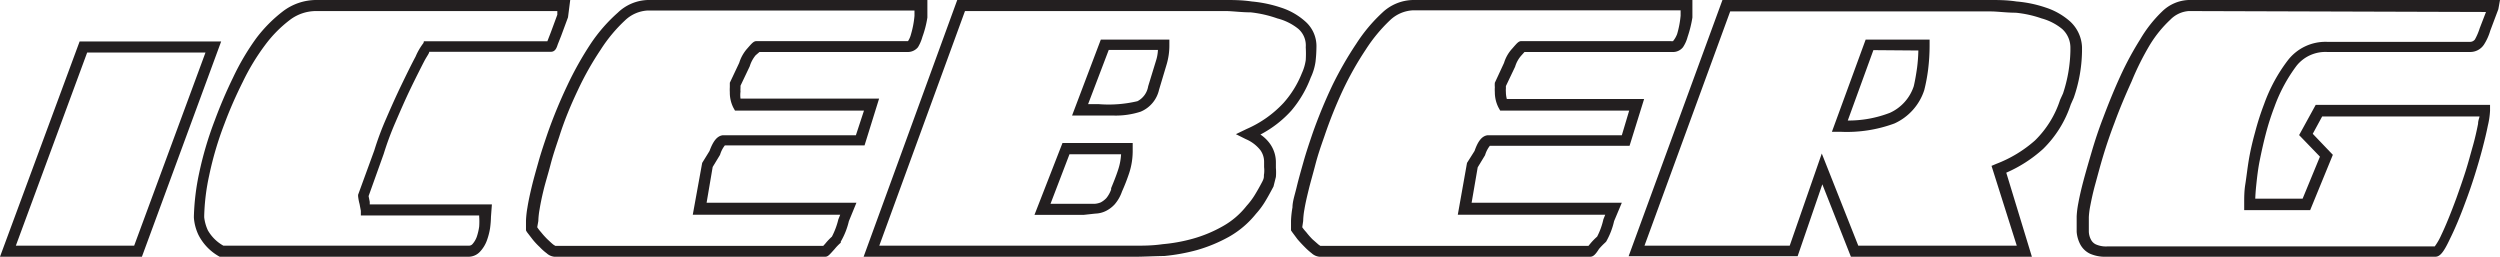
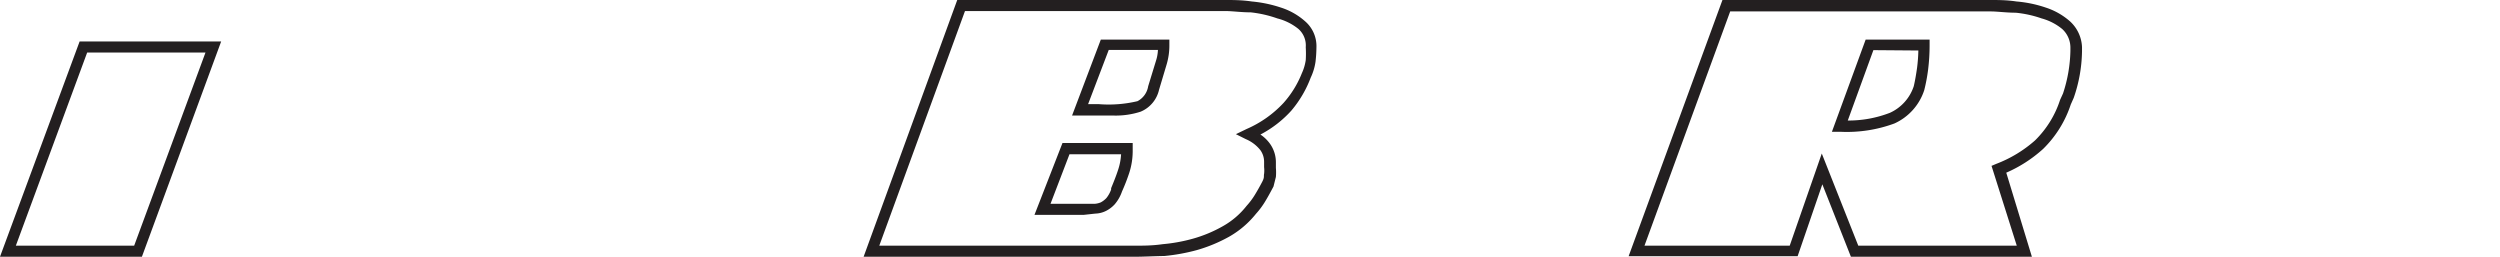
<svg xmlns="http://www.w3.org/2000/svg" viewBox="0 0 135.65 13.93">
  <defs>
    <style>.cls-1{fill:#231f20;}</style>
  </defs>
  <title>iceberg-black</title>
  <g id="Livello_2" data-name="Livello 2">
    <g id="Livello_1-2" data-name="Livello 1">
      <path class="cls-1" d="M7.7,13.93H0L4.32,2.25H12Zm-6.84-.6H7.28L11.15,2.85H4.73Z" />
-       <path class="cls-1" d="M25.45,13.93H12l-.08,0a2.78,2.78,0,0,1-1.15-1.18,2.62,2.62,0,0,1-.25-.94v-.07a12.84,12.84,0,0,1,.28-2.32,19,19,0,0,1,.85-2.88,25.56,25.56,0,0,1,1-2.34A13.25,13.25,0,0,1,13.9,2.08,7.63,7.63,0,0,1,15.37.6,3,3,0,0,1,17.13,0H30.94l-.12.94-.37,1-.19.48c-.05.15-.12.39-.37.39h-6.6c0,.09-.13.24-.27.51s-.46.9-.74,1.48S21.73,6,21.45,6.65a16.43,16.43,0,0,0-.63,1.7L20,10.64l.06.3a.83.83,0,0,1,0,.15h6.63l-.05.67a5.27,5.27,0,0,1-.05.63,3.57,3.57,0,0,1-.18.68,1.78,1.78,0,0,1-.35.57A.85.85,0,0,1,25.45,13.93Zm-13.33-.6H25.45a.25.25,0,0,0,.19-.09,1.22,1.22,0,0,0,.23-.39A3.16,3.16,0,0,0,26,12.3a3.87,3.87,0,0,0,0-.56v-.05H19.58l0-.25-.07-.37a2.65,2.65,0,0,1-.08-.43v-.07l.88-2.41a16,16,0,0,1,.65-1.74c.28-.65.56-1.27.84-1.85s.53-1.09.75-1.5a3.37,3.37,0,0,1,.43-.74L23,2.24H29.7l.19-.49L30.24.8l0-.2H17.13a2.35,2.35,0,0,0-1.4.48,6.76,6.76,0,0,0-1.35,1.37,12,12,0,0,0-1.21,2c-.37.74-.71,1.51-1,2.29a18,18,0,0,0-.82,2.78,11.6,11.6,0,0,0-.27,2.2v.07a2.3,2.3,0,0,0,.2.71A2.21,2.21,0,0,0,12.12,13.33Z" />
-       <path class="cls-1" d="M44.77,13.93H30.08a.72.72,0,0,1-.42-.19,2.83,2.83,0,0,1-.38-.34,3.88,3.88,0,0,1-.39-.42l-.3-.39-.05-.09,0-.52a5.26,5.26,0,0,1,.08-.73c.05-.32.13-.69.23-1.11s.23-.87.37-1.37.31-1,.5-1.56a26.78,26.78,0,0,1,1.06-2.57,18.13,18.13,0,0,1,1.28-2.28A8.7,8.7,0,0,1,33.52.69,2.45,2.45,0,0,1,35.15,0H50.32V.3c0,.07,0,.29,0,.65A5.49,5.49,0,0,1,50.05,2a2.2,2.2,0,0,1-.24.56.71.71,0,0,1-.6.26h-8L41,3a1.73,1.73,0,0,0-.32.6l-.5,1.05s0,.07,0,.13a1.15,1.15,0,0,0,0,.19,1.46,1.46,0,0,0,0,.38H47.7l-.79,2.54H39.33a1.51,1.51,0,0,0-.26.51l-.4.66L38.34,11h8.13l-.41,1a4,4,0,0,1-.44,1.11l0,.06a2.69,2.69,0,0,0-.33.34C45,13.83,44.93,13.93,44.77,13.93Zm-15.62-1.6a2,2,0,0,0,.2.26,4.4,4.4,0,0,0,.35.39c.12.11.22.21.32.29l.11.07H44.67l.11-.12a3.36,3.36,0,0,1,.36-.38,4.15,4.15,0,0,0,.35-.94l.1-.25h-8l.51-2.81.4-.65c.2-.55.42-.81.71-.85h7.23L46.88,6h-7l-.09-.16A1.83,1.83,0,0,1,39.6,5a2.26,2.26,0,0,1,0-.27c0-.07,0-.15,0-.24l.51-1.08a2.11,2.11,0,0,1,.43-.77c.28-.32.36-.41.52-.41h8.1c.09,0,.11,0,.11,0a1.23,1.23,0,0,0,.16-.37,5.1,5.1,0,0,0,.19-1c0-.11,0-.21,0-.29H35.15a1.92,1.92,0,0,0-1.24.54A8.17,8.17,0,0,0,32.59,2.7a16.26,16.26,0,0,0-1.24,2.2c-.39.82-.74,1.67-1,2.5-.18.54-.34,1-.48,1.54s-.27.94-.37,1.35-.17.75-.22,1.06a4.1,4.1,0,0,0-.07.64Z" />
      <path class="cls-1" d="M61.64,13.93H46.86L51.94,0H66.51c.4,0,.87,0,1.41.08A6.94,6.94,0,0,1,69.5.41a3.64,3.64,0,0,1,1.32.75,1.78,1.78,0,0,1,.61,1.41,7.27,7.27,0,0,1-.05.78,3,3,0,0,1-.26.86A6.08,6.08,0,0,1,70.07,6a6,6,0,0,1-1.68,1.3,2,2,0,0,1,.54.53,1.73,1.73,0,0,1,.3,1v.28a2.91,2.91,0,0,1,0,.49l-.13.52c-.17.32-.3.56-.44.79a4.24,4.24,0,0,1-.51.69,5.07,5.07,0,0,1-1.47,1.25,8.2,8.2,0,0,1-1.74.72,10.39,10.39,0,0,1-1.76.32C62.56,13.9,62.06,13.93,61.64,13.93Zm-13.93-.6H61.64c.4,0,.89,0,1.44-.08a9,9,0,0,0,1.65-.3,7.23,7.23,0,0,0,1.61-.67,4.32,4.32,0,0,0,1.3-1.11,3.91,3.91,0,0,0,.45-.6c.14-.23.27-.46.4-.71s.07-.28.1-.43a1.59,1.59,0,0,0,0-.36V8.79a1.08,1.08,0,0,0-.2-.64,2,2,0,0,0-.79-.6l-.54-.27L67.64,7a6,6,0,0,0,2-1.41,5.41,5.41,0,0,0,1-1.62,2.58,2.58,0,0,0,.21-.71,5.76,5.76,0,0,0,0-.7,1.19,1.19,0,0,0-.41-1A3,3,0,0,0,69.31,1,6.34,6.34,0,0,0,67.86.67c-.52,0-1-.07-1.35-.07H52.36Zm11.08-1.67H56.13l1.52-3.9h3.81v.38a3.86,3.86,0,0,1-.19,1.25c-.12.36-.25.69-.39,1v0a2.12,2.12,0,0,1-.4.7,1.65,1.65,0,0,1-.46.35,1.39,1.39,0,0,1-.59.15ZM57,11.06h2.38a1.06,1.06,0,0,0,.35-.08,1.2,1.2,0,0,0,.3-.23,1.54,1.54,0,0,0,.26-.47l0-.07c.14-.34.27-.66.38-1a3.21,3.21,0,0,0,.16-.84h-2.8Zm3.42-4.79H59.6l-1,0h-.43l1.56-4.12h3.72v.3A3.6,3.6,0,0,1,63.3,3.5l-.41,1.37a1.69,1.69,0,0,1-1,1.19A4.39,4.39,0,0,1,60.43,6.27Zm-1.38-.62h.57a6.77,6.77,0,0,0,2.11-.16,1.11,1.11,0,0,0,.58-.81l.42-1.37a2.21,2.21,0,0,0,.11-.6H60.16Z" />
-       <path class="cls-1" d="M86.28,13.93H71.59a.72.72,0,0,1-.42-.19,3.61,3.61,0,0,1-.38-.34q-.2-.2-.39-.42l-.29-.39-.06-.09,0-.52a5.26,5.26,0,0,1,.08-.73c0-.32.13-.69.23-1.11s.23-.87.37-1.37.31-1,.5-1.56a27.24,27.24,0,0,1,1.06-2.57A19.48,19.48,0,0,1,73.6,2.36,8.7,8.7,0,0,1,75,.69,2.49,2.49,0,0,1,76.67,0H91.83V.3c0,.07,0,.29,0,.65A6.33,6.33,0,0,1,91.57,2a1.86,1.86,0,0,1-.25.56.69.69,0,0,1-.6.26h-8l-.18.2a1.6,1.6,0,0,0-.33.6l-.5,1.05s0,.07,0,.13a1.15,1.15,0,0,0,0,.19,1.46,1.46,0,0,0,.05.38h7.45l-.79,2.54H80.84a1.51,1.51,0,0,0-.26.51l-.4.66L79.85,11H88l-.42,1a4,4,0,0,1-.43,1.11l-.06.06a3.61,3.61,0,0,0-.33.34C86.56,13.83,86.44,13.93,86.28,13.93Zm-15.62-1.6a2.18,2.18,0,0,0,.21.26,4.32,4.32,0,0,0,.34.39l.33.29.1.07H86.19l.1-.12a3.38,3.38,0,0,1,.37-.38,3.83,3.83,0,0,0,.34-.94l.1-.25h-8l.5-2.81.41-.65c.19-.55.41-.81.7-.85H88L88.4,6h-7l-.09-.16A1.83,1.83,0,0,1,81.11,5a2.13,2.13,0,0,1,0-.27,1.32,1.32,0,0,1,0-.24l.5-1.08a2,2,0,0,1,.44-.77c.28-.32.35-.41.51-.41h8.1a.24.24,0,0,0,.12,0A1.38,1.38,0,0,0,91,1.85a5.1,5.1,0,0,0,.19-1c0-.11,0-.21,0-.29H76.67a1.94,1.94,0,0,0-1.25.54A8.55,8.55,0,0,0,74.1,2.7a17.41,17.41,0,0,0-1.24,2.2,24.37,24.37,0,0,0-1,2.5c-.19.54-.35,1-.49,1.54s-.26.94-.36,1.35-.18.75-.23,1.06a4.1,4.1,0,0,0-.07.64Z" />
      <path class="cls-1" d="M110.25,13.93h-9.82L98.88,10l-1.34,3.9H88.37L93.46,0H108c.42,0,.89,0,1.41.08A6.6,6.6,0,0,1,111,.41a3.73,3.73,0,0,1,1.32.75,2,2,0,0,1,.65,1.39v.24a8,8,0,0,1-.45,2.52l-.16.36a6,6,0,0,1-1.5,2.41,7.33,7.33,0,0,1-2,1.29Zm-9.42-.6h8.6L108.06,9l.26-.11a6.85,6.85,0,0,0,2.1-1.27,5.41,5.41,0,0,0,1.36-2.2l.16-.35a7.83,7.83,0,0,0,.4-2.31V2.57a1.36,1.36,0,0,0-.45-1A3,3,0,0,0,110.78,1a6,6,0,0,0-1.41-.31c-.5,0-1-.07-1.35-.07H93.88L89.23,13.33h7.88l1.74-5Zm-1-6.18h-.43l1.83-5h3.47v.3a10.64,10.64,0,0,1-.08,1.32,9.28,9.28,0,0,1-.21,1.12,3,3,0,0,1-1.62,1.81A7.45,7.45,0,0,1,99.85,7.15Zm1.82-4.43-1.39,3.82a6.24,6.24,0,0,0,2.29-.42,2.41,2.41,0,0,0,1.29-1.44c.07-.29.13-.65.18-1a8.8,8.8,0,0,0,.07-.94Z" />
-       <path class="cls-1" d="M132.14,13.93H114.29a2,2,0,0,1-.9-.17,1.17,1.17,0,0,1-.52-.51,1.75,1.75,0,0,1-.19-.67c0-.21,0-.45,0-.72v-.12a5,5,0,0,1,.09-.72c.06-.33.15-.73.28-1.22s.28-1,.45-1.58.37-1.19.61-1.81c.29-.77.6-1.54.94-2.28a17.27,17.27,0,0,1,1.08-2A7,7,0,0,1,117.32.62,2.17,2.17,0,0,1,118.76,0h16.89l-.09.5-.44,1.17a2.89,2.89,0,0,1-.34.75.89.89,0,0,1-.78.4h-7.74a2,2,0,0,0-1.65.75,8.55,8.55,0,0,0-1.2,2.23,14,14,0,0,0-.47,1.47c-.13.5-.24,1-.33,1.45s-.14.89-.18,1.27-.05.57-.06.79h2.57l.94-2.28-1.13-1.17.9-1.64h9.46V6a4.3,4.3,0,0,1-.12.82c-.07.36-.17.77-.29,1.23s-.26.94-.42,1.45-.33,1-.5,1.45c-.3.82-.59,1.5-.84,2C132.59,13.7,132.39,13.93,132.14,13.93ZM118.76.6a1.55,1.55,0,0,0-1,.47,6.49,6.49,0,0,0-1.1,1.35,15,15,0,0,0-1,2c-.33.73-.65,1.48-.93,2.25-.23.6-.43,1.19-.6,1.75s-.31,1.1-.44,1.57-.21.86-.27,1.17a4.33,4.33,0,0,0-.08.62v.12c0,.25,0,.47,0,.67a1,1,0,0,0,.12.44.57.57,0,0,0,.26.25,1.35,1.35,0,0,0,.63.11h17.76a3.31,3.31,0,0,0,.35-.61c.25-.52.52-1.19.82-2,.16-.45.33-.93.49-1.43s.29-1,.41-1.42.21-.84.28-1.19c0-.17.06-.29.08-.4H126l-.51.94,1.09,1.14-1.23,3h-3.58V11c0-.28,0-.63.06-1s.11-.84.19-1.32.2-1,.34-1.5a14.3,14.3,0,0,1,.49-1.53,8.79,8.79,0,0,1,1.29-2.38,2.58,2.58,0,0,1,2.12-1H134a.33.33,0,0,0,.29-.13,3.28,3.28,0,0,0,.26-.61l.34-.88Z" />
    </g>
  </g>
</svg>